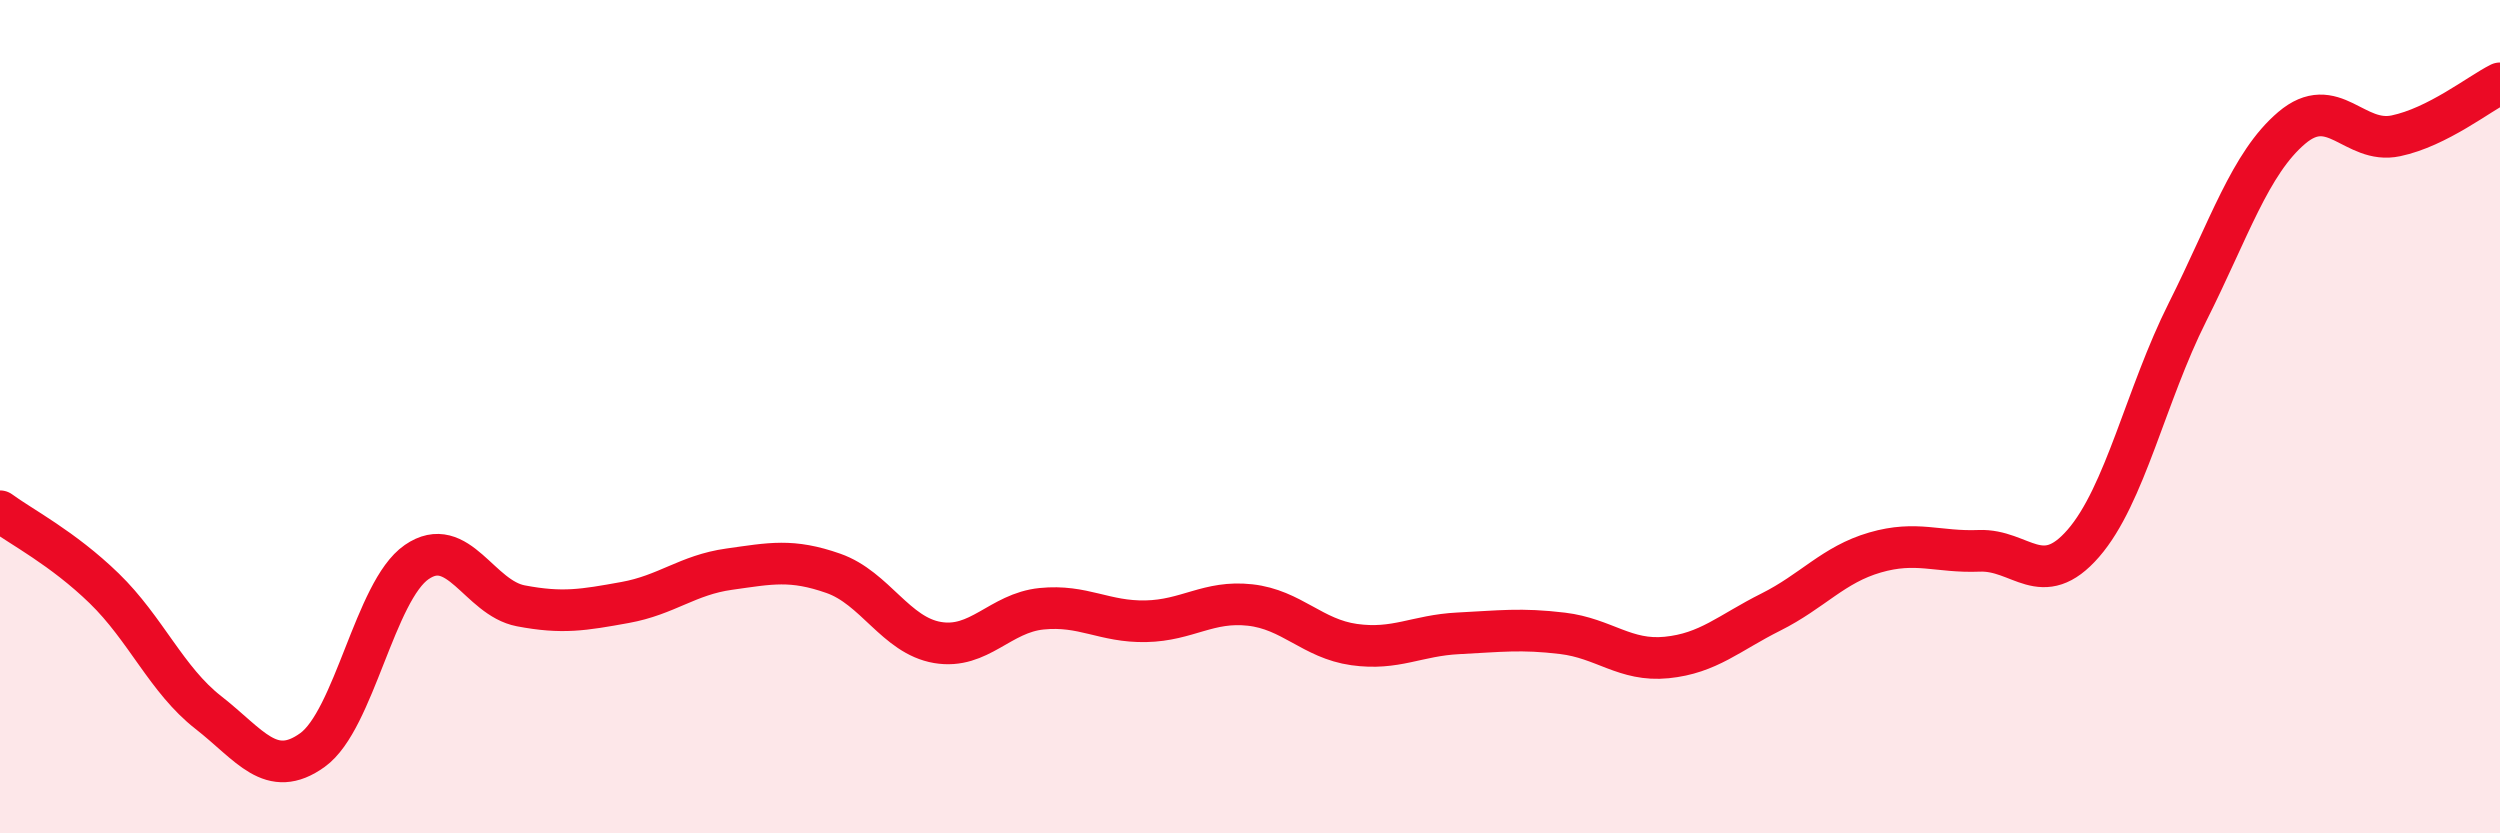
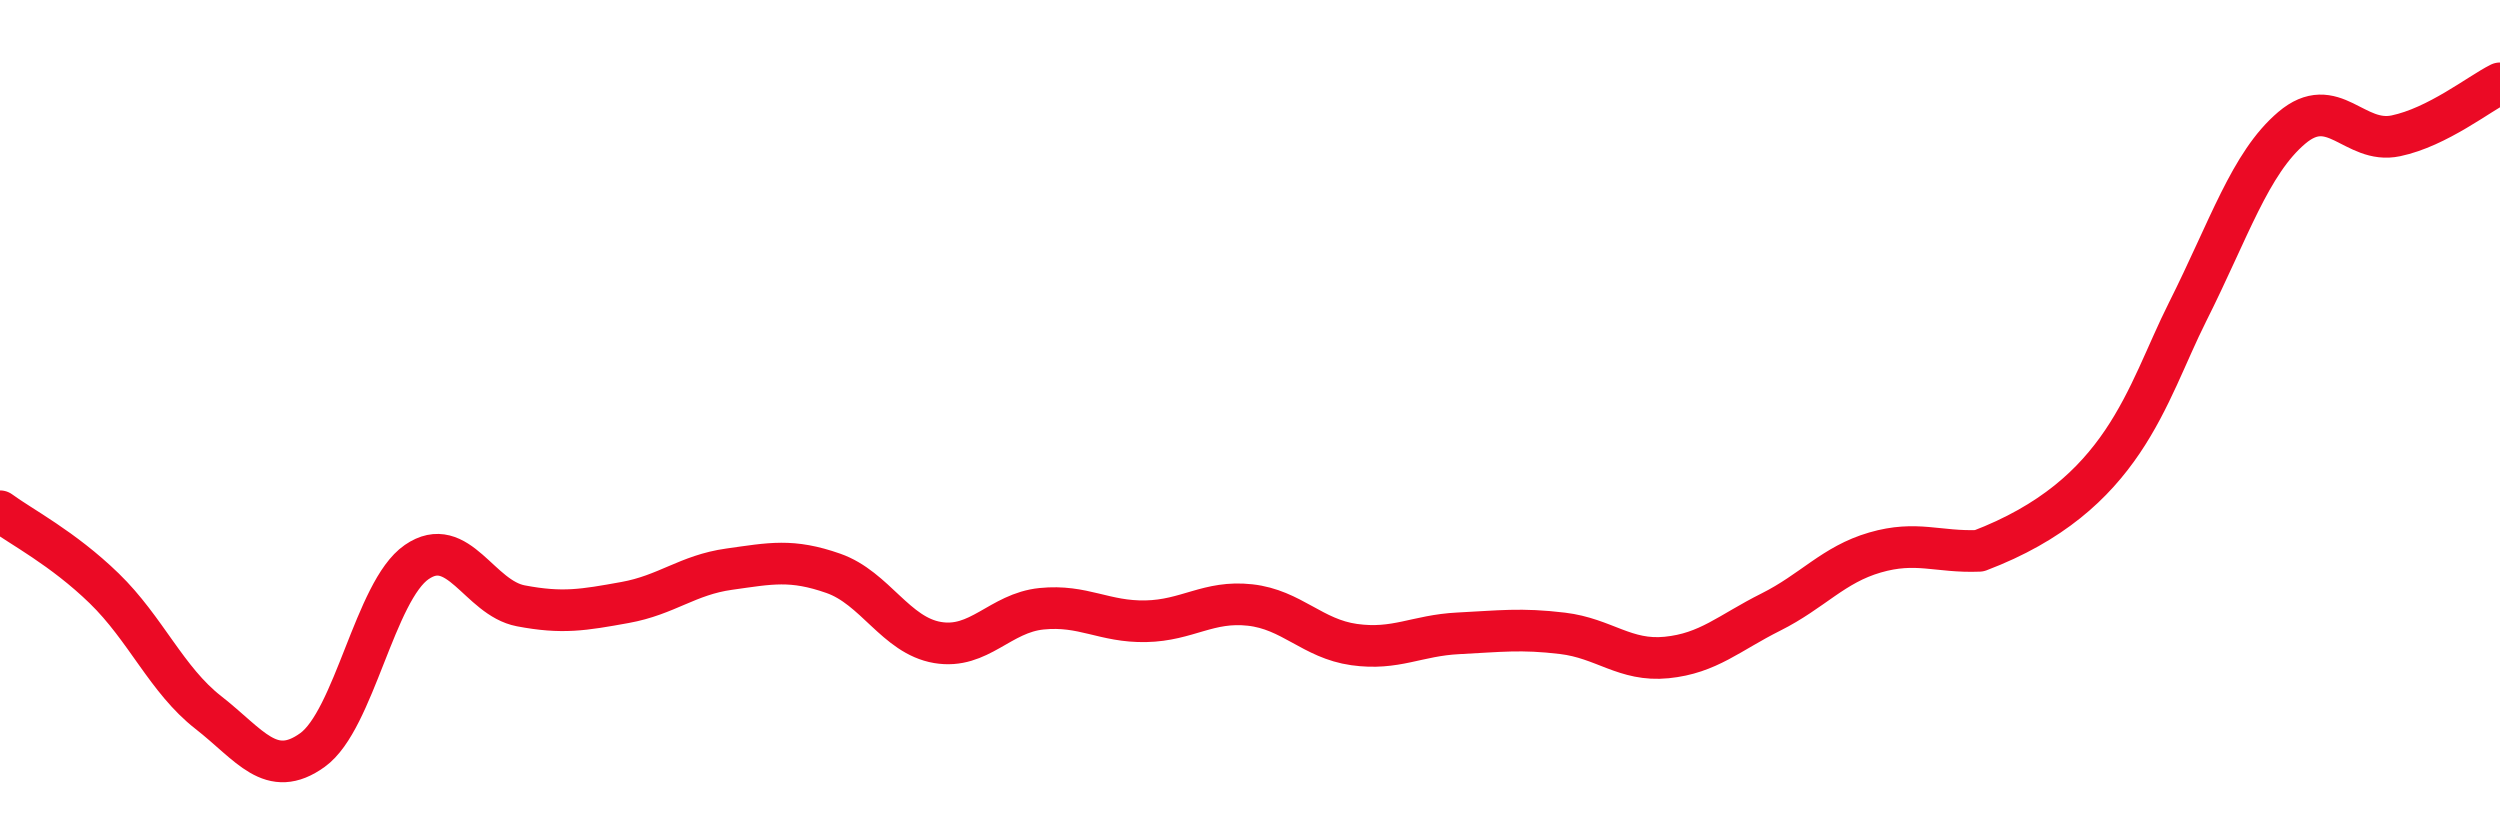
<svg xmlns="http://www.w3.org/2000/svg" width="60" height="20" viewBox="0 0 60 20">
-   <path d="M 0,12.27 C 0.5,12.64 1.5,13.15 2.5,14.12 C 3.5,15.09 4,16.32 5,17.1 C 6,17.88 6.5,18.72 7.5,18 C 8.5,17.28 9,14.18 10,13.49 C 11,12.8 11.5,14.35 12.5,14.54 C 13.5,14.73 14,14.64 15,14.46 C 16,14.28 16.5,13.8 17.5,13.66 C 18.5,13.52 19,13.41 20,13.76 C 21,14.11 21.5,15.25 22.5,15.42 C 23.5,15.59 24,14.71 25,14.61 C 26,14.51 26.5,14.93 27.5,14.91 C 28.5,14.89 29,14.41 30,14.52 C 31,14.63 31.5,15.33 32.5,15.47 C 33.5,15.61 34,15.25 35,15.2 C 36,15.15 36.5,15.08 37.5,15.2 C 38.5,15.32 39,15.88 40,15.78 C 41,15.68 41.5,15.19 42.5,14.69 C 43.5,14.19 44,13.55 45,13.26 C 46,12.97 46.5,13.26 47.5,13.22 C 48.5,13.18 49,14.19 50,13.04 C 51,11.89 51.5,9.48 52.5,7.49 C 53.5,5.5 54,3.92 55,3.07 C 56,2.22 56.5,3.47 57.5,3.26 C 58.5,3.05 59.5,2.25 60,2L60 20L0 20Z" fill="#EB0A25" opacity="0.1" stroke-linecap="round" stroke-linejoin="round" />
-   <path d="M 0,12.27 C 0.5,12.64 1.5,13.15 2.5,14.12 C 3.5,15.09 4,16.32 5,17.1 C 6,17.88 6.5,18.72 7.5,18 C 8.5,17.28 9,14.18 10,13.49 C 11,12.8 11.5,14.35 12.5,14.54 C 13.5,14.73 14,14.64 15,14.46 C 16,14.28 16.5,13.8 17.5,13.66 C 18.5,13.52 19,13.41 20,13.76 C 21,14.11 21.5,15.25 22.5,15.42 C 23.5,15.59 24,14.71 25,14.61 C 26,14.51 26.5,14.93 27.5,14.91 C 28.5,14.89 29,14.41 30,14.52 C 31,14.63 31.5,15.33 32.5,15.47 C 33.5,15.61 34,15.25 35,15.2 C 36,15.15 36.5,15.08 37.5,15.2 C 38.5,15.32 39,15.88 40,15.78 C 41,15.68 41.5,15.19 42.5,14.69 C 43.5,14.19 44,13.55 45,13.26 C 46,12.97 46.5,13.26 47.5,13.22 C 48.5,13.18 49,14.19 50,13.04 C 51,11.89 51.5,9.48 52.5,7.49 C 53.5,5.5 54,3.92 55,3.07 C 56,2.22 56.5,3.47 57.5,3.26 C 58.5,3.05 59.5,2.25 60,2" stroke="#EB0A25" stroke-width="1" fill="none" stroke-linecap="round" stroke-linejoin="round" />
+   <path d="M 0,12.27 C 0.5,12.64 1.5,13.15 2.5,14.12 C 3.5,15.09 4,16.32 5,17.1 C 6,17.88 6.5,18.72 7.5,18 C 8.5,17.28 9,14.18 10,13.49 C 11,12.8 11.5,14.35 12.5,14.54 C 13.5,14.73 14,14.64 15,14.46 C 16,14.28 16.5,13.8 17.5,13.66 C 18.5,13.52 19,13.41 20,13.76 C 21,14.11 21.5,15.25 22.5,15.42 C 23.5,15.59 24,14.71 25,14.61 C 26,14.51 26.5,14.93 27.5,14.91 C 28.5,14.89 29,14.41 30,14.52 C 31,14.63 31.5,15.33 32.5,15.47 C 33.5,15.61 34,15.25 35,15.2 C 36,15.15 36.5,15.08 37.5,15.2 C 38.5,15.32 39,15.88 40,15.78 C 41,15.68 41.5,15.19 42.5,14.69 C 43.5,14.19 44,13.55 45,13.26 C 46,12.97 46.5,13.26 47.5,13.22 C 51,11.89 51.5,9.48 52.5,7.49 C 53.5,5.5 54,3.92 55,3.07 C 56,2.22 56.5,3.47 57.5,3.26 C 58.5,3.05 59.5,2.25 60,2" stroke="#EB0A25" stroke-width="1" fill="none" stroke-linecap="round" stroke-linejoin="round" />
</svg>